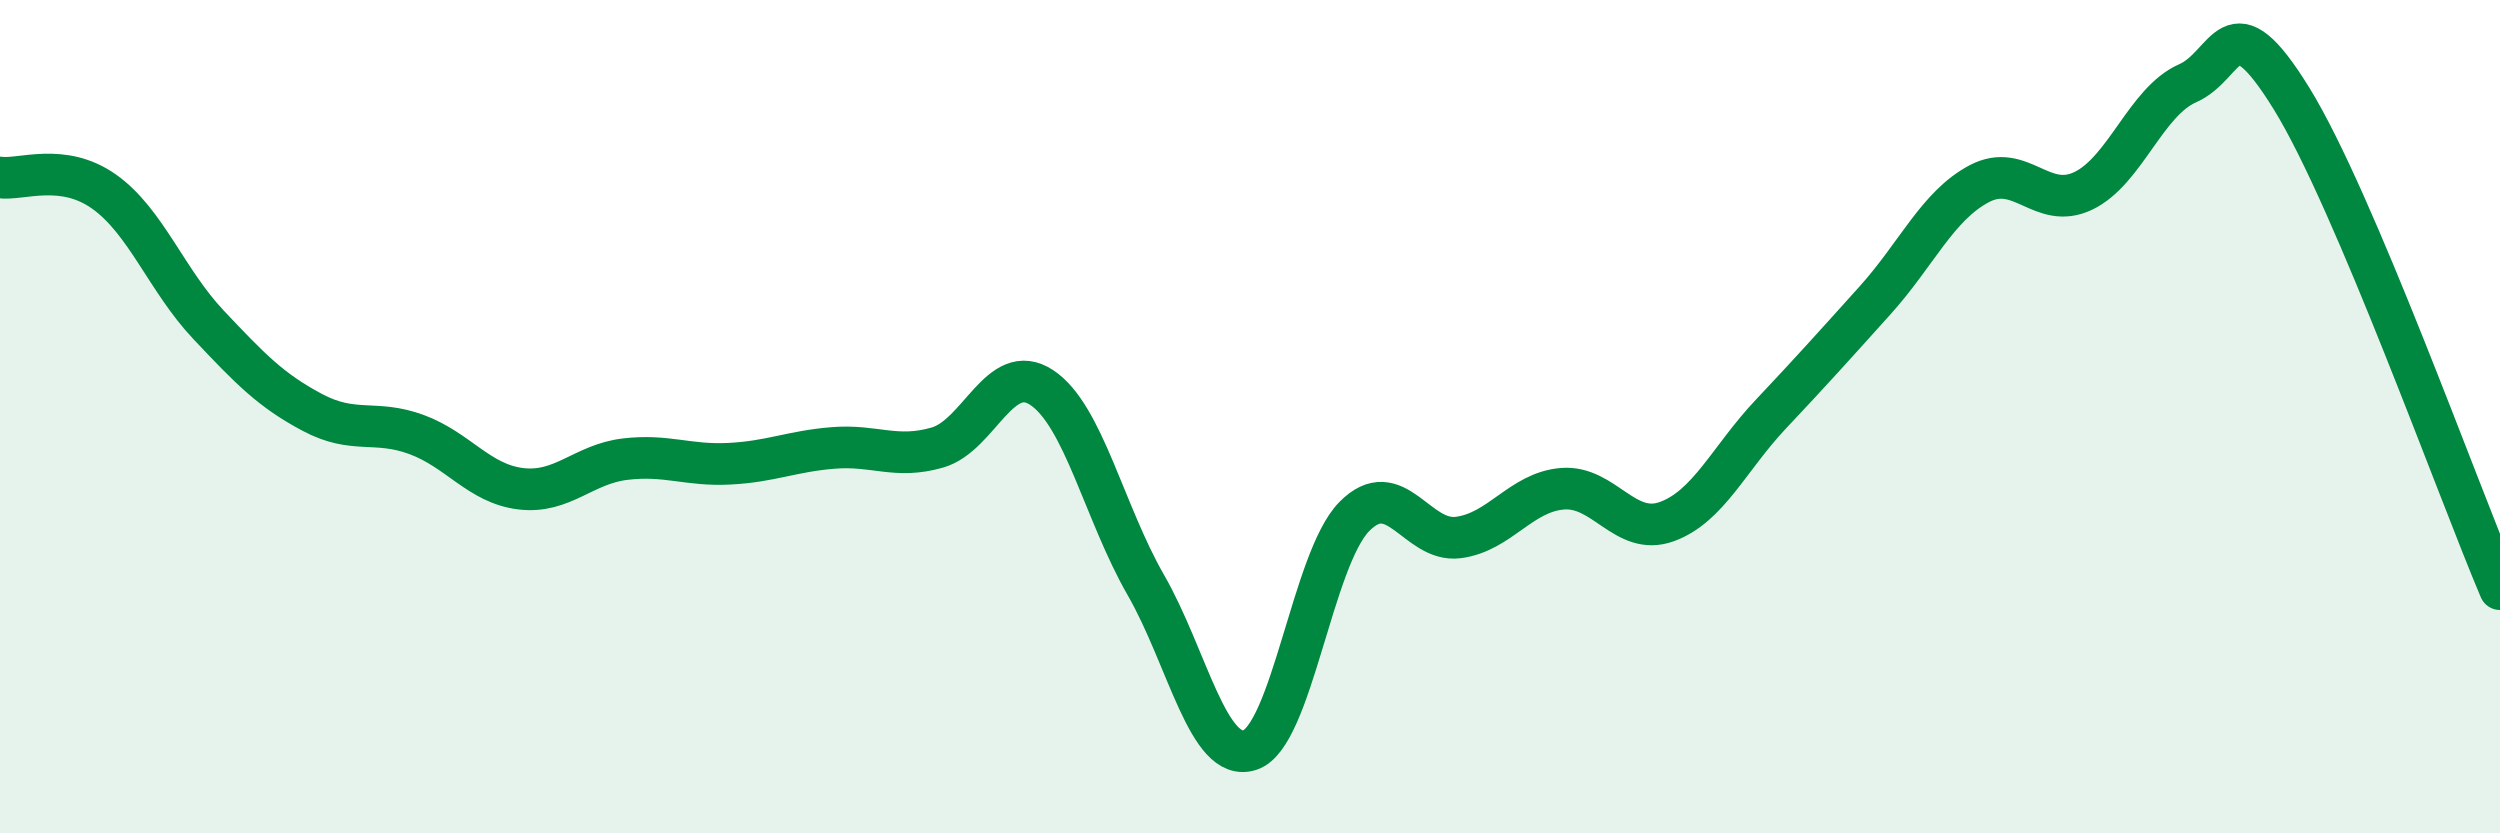
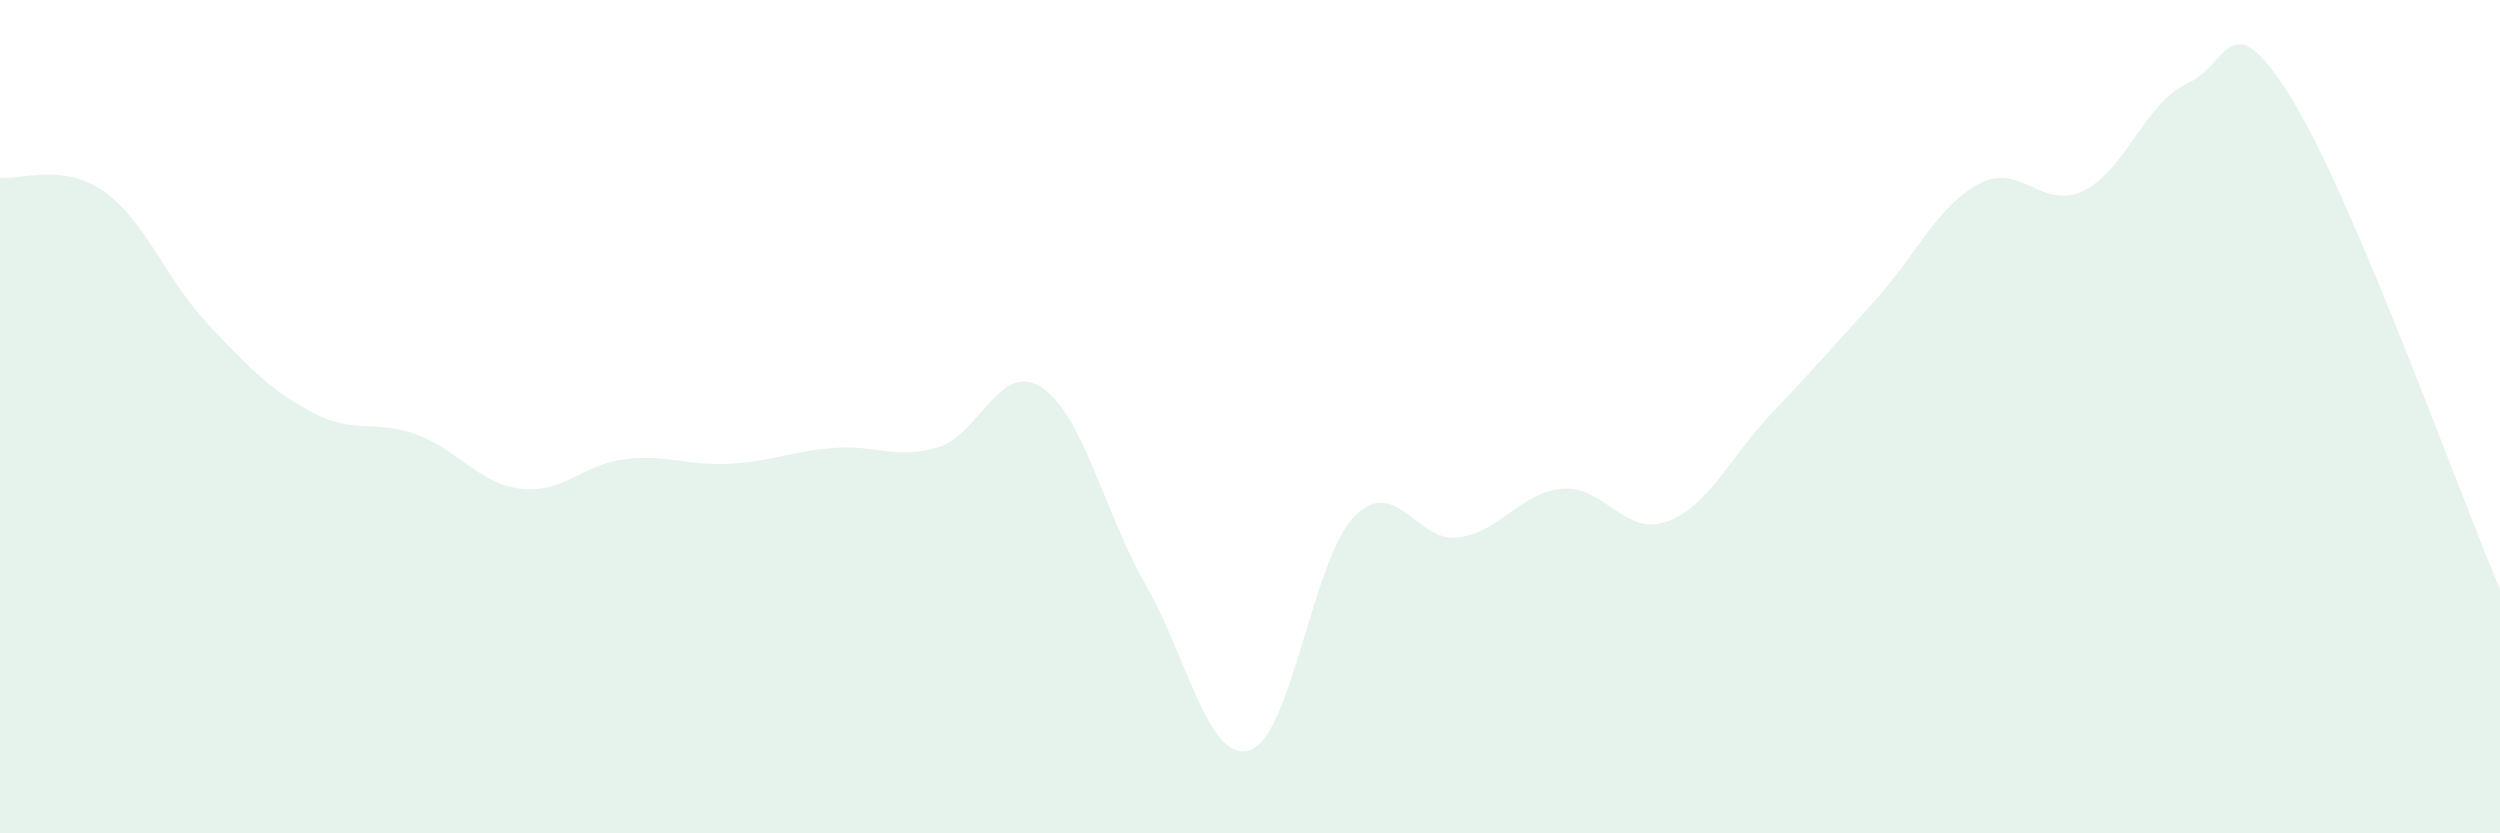
<svg xmlns="http://www.w3.org/2000/svg" width="60" height="20" viewBox="0 0 60 20">
  <path d="M 0,4.26 C 0.5,4.33 1.5,3.89 2.5,4.6 C 3.5,5.31 4,6.73 5,7.79 C 6,8.85 6.5,9.37 7.5,9.9 C 8.5,10.43 9,10.06 10,10.43 C 11,10.8 11.5,11.61 12.5,11.73 C 13.5,11.85 14,11.14 15,11.02 C 16,10.9 16.5,11.18 17.5,11.13 C 18.5,11.08 19,10.83 20,10.75 C 21,10.67 21.5,11.03 22.5,10.74 C 23.5,10.45 24,8.64 25,9.3 C 26,9.96 26.5,12.3 27.5,14.04 C 28.5,15.78 29,18.33 30,18 C 31,17.67 31.5,13.42 32.5,12.4 C 33.5,11.38 34,13.03 35,12.9 C 36,12.77 36.5,11.81 37.5,11.73 C 38.5,11.65 39,12.88 40,12.52 C 41,12.16 41.5,11 42.5,9.94 C 43.5,8.88 44,8.32 45,7.21 C 46,6.1 46.5,4.94 47.5,4.41 C 48.5,3.88 49,5.06 50,4.58 C 51,4.1 51.5,2.44 52.5,2 C 53.5,1.56 53.5,-0.06 55,2.37 C 56.5,4.8 59,11.79 60,14.14L60 20L0 20Z" fill="#008740" opacity="0.1" stroke-linecap="round" stroke-linejoin="round" />
-   <path d="M 0,4.26 C 0.5,4.33 1.5,3.89 2.5,4.6 C 3.5,5.31 4,6.73 5,7.79 C 6,8.85 6.5,9.37 7.5,9.9 C 8.5,10.43 9,10.06 10,10.43 C 11,10.8 11.5,11.61 12.5,11.73 C 13.5,11.85 14,11.14 15,11.02 C 16,10.9 16.5,11.18 17.5,11.13 C 18.5,11.08 19,10.83 20,10.75 C 21,10.67 21.5,11.03 22.5,10.74 C 23.5,10.45 24,8.64 25,9.3 C 26,9.96 26.5,12.3 27.5,14.04 C 28.5,15.78 29,18.33 30,18 C 31,17.67 31.5,13.42 32.5,12.4 C 33.5,11.38 34,13.03 35,12.9 C 36,12.77 36.5,11.81 37.5,11.73 C 38.5,11.65 39,12.88 40,12.52 C 41,12.16 41.5,11 42.5,9.94 C 43.5,8.88 44,8.32 45,7.21 C 46,6.1 46.5,4.94 47.5,4.41 C 48.5,3.88 49,5.06 50,4.58 C 51,4.1 51.5,2.44 52.5,2 C 53.5,1.56 53.5,-0.06 55,2.37 C 56.5,4.8 59,11.79 60,14.14" stroke="#008740" stroke-width="1" fill="none" stroke-linecap="round" stroke-linejoin="round" />
</svg>